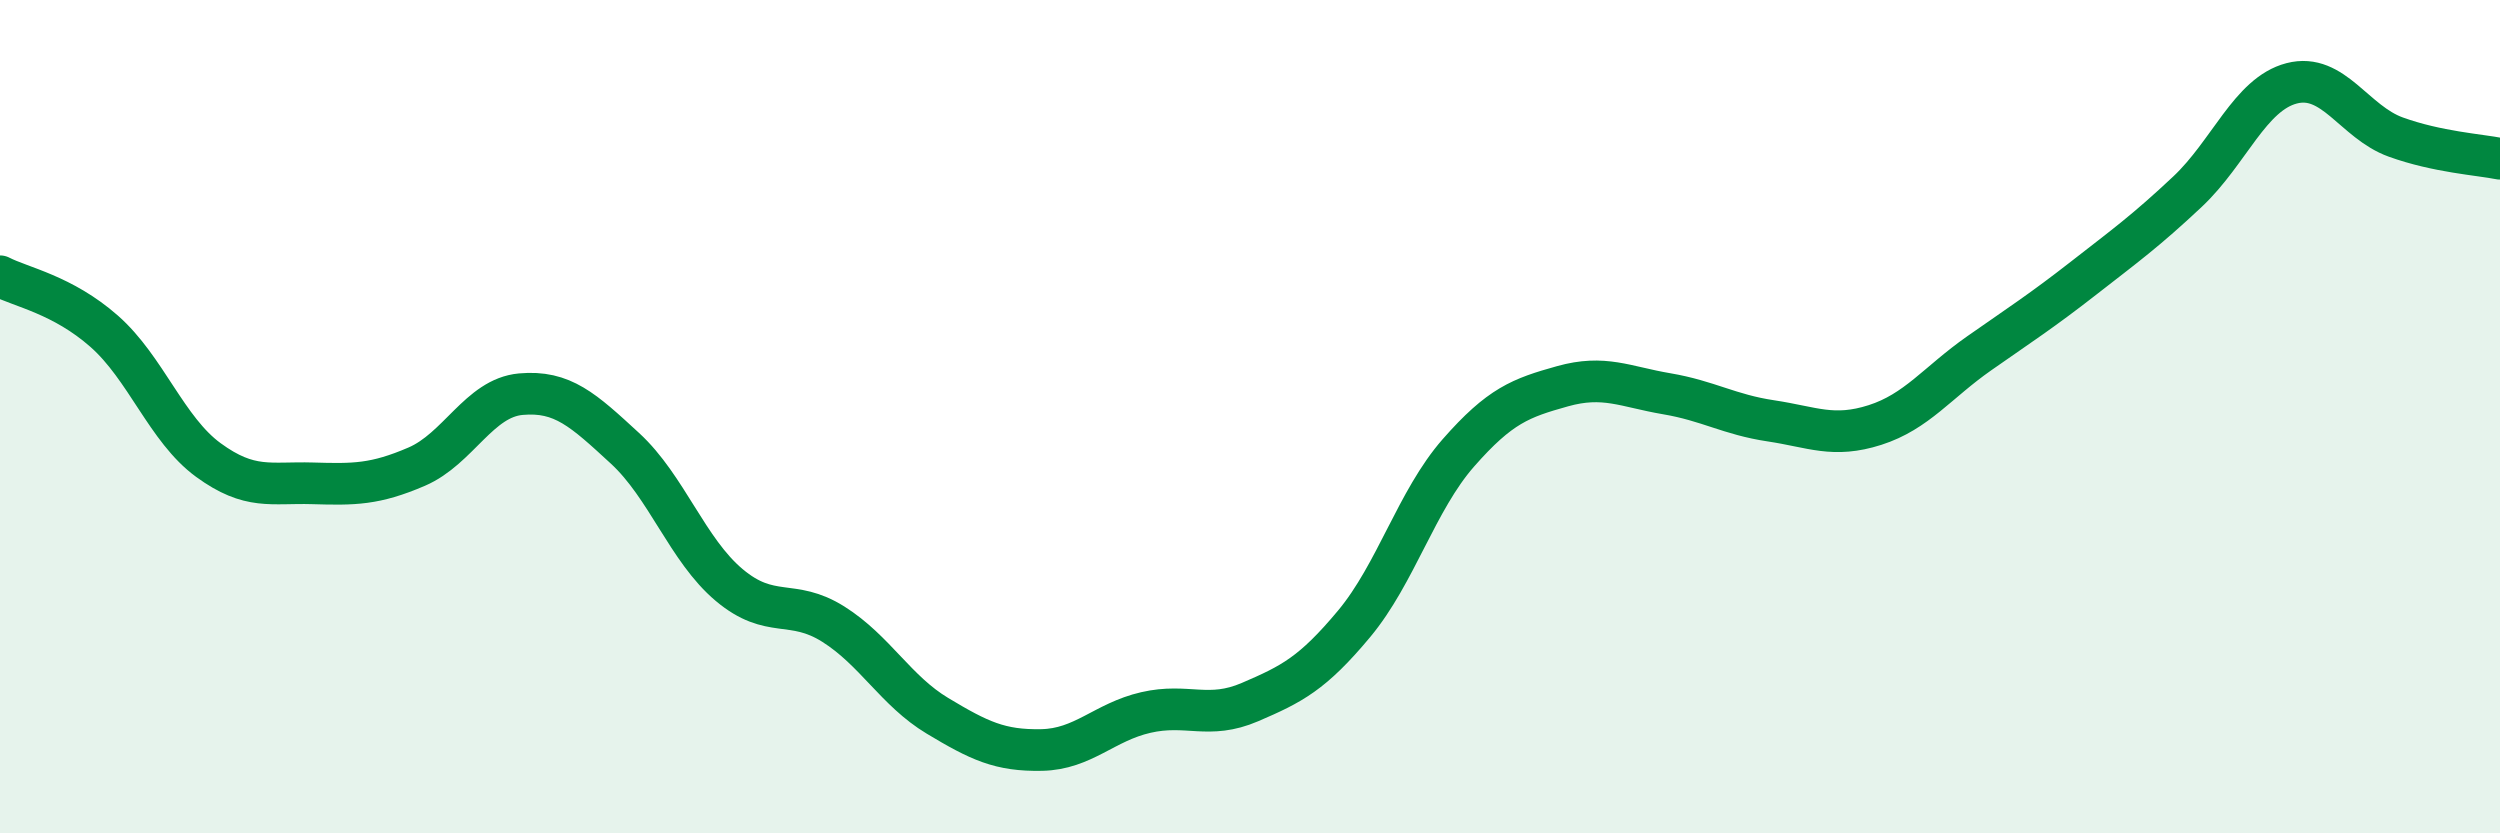
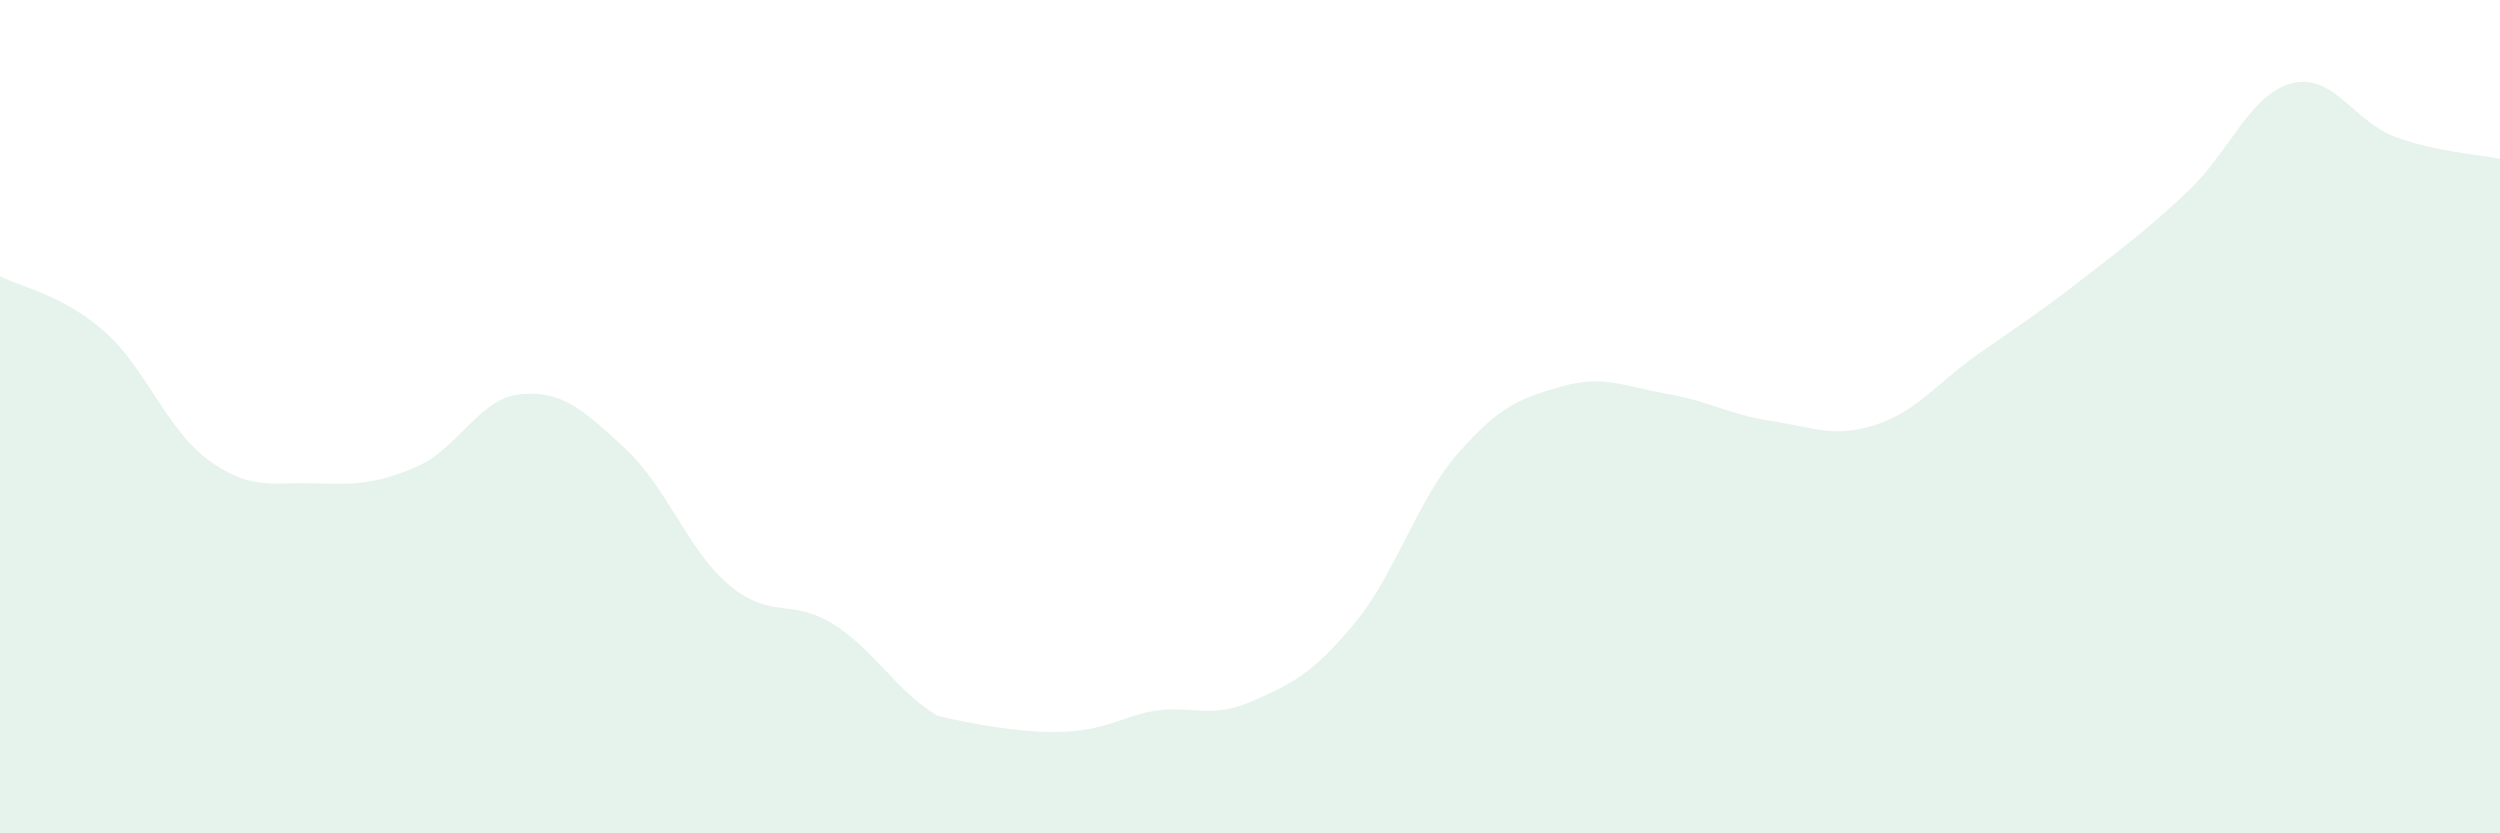
<svg xmlns="http://www.w3.org/2000/svg" width="60" height="20" viewBox="0 0 60 20">
-   <path d="M 0,6.63 C 0.5,6.89 1.5,7.07 2.5,7.95 C 3.5,8.83 4,10.31 5,11.04 C 6,11.77 6.5,11.57 7.5,11.6 C 8.5,11.63 9,11.63 10,11.2 C 11,10.77 11.5,9.55 12.5,9.46 C 13.5,9.37 14,9.84 15,10.76 C 16,11.68 16.5,13.2 17.5,14.04 C 18.5,14.88 19,14.35 20,14.98 C 21,15.61 21.5,16.58 22.5,17.18 C 23.5,17.78 24,18.02 25,18 C 26,17.98 26.5,17.33 27.5,17.1 C 28.5,16.87 29,17.28 30,16.85 C 31,16.42 31.5,16.17 32.5,14.97 C 33.5,13.77 34,12.01 35,10.87 C 36,9.73 36.5,9.55 37.5,9.27 C 38.5,8.99 39,9.28 40,9.45 C 41,9.62 41.5,9.95 42.5,10.1 C 43.5,10.25 44,10.52 45,10.2 C 46,9.88 46.5,9.18 47.5,8.48 C 48.5,7.78 49,7.46 50,6.68 C 51,5.9 51.5,5.54 52.5,4.6 C 53.5,3.66 54,2.26 55,2 C 56,1.74 56.5,2.93 57.5,3.29 C 58.5,3.65 59.5,3.71 60,3.81L60 20L0 20Z" fill="#008740" opacity="0.1" stroke-linecap="round" stroke-linejoin="round" />
-   <path d="M 0,6.63 C 0.5,6.89 1.5,7.07 2.5,7.95 C 3.5,8.83 4,10.31 5,11.04 C 6,11.77 6.5,11.57 7.5,11.6 C 8.5,11.63 9,11.63 10,11.2 C 11,10.77 11.5,9.55 12.5,9.46 C 13.5,9.37 14,9.84 15,10.76 C 16,11.68 16.5,13.2 17.5,14.04 C 18.5,14.88 19,14.35 20,14.98 C 21,15.61 21.5,16.58 22.5,17.18 C 23.5,17.78 24,18.02 25,18 C 26,17.98 26.5,17.33 27.5,17.1 C 28.5,16.87 29,17.28 30,16.85 C 31,16.42 31.5,16.17 32.5,14.97 C 33.5,13.77 34,12.01 35,10.87 C 36,9.73 36.5,9.55 37.5,9.27 C 38.5,8.99 39,9.28 40,9.45 C 41,9.62 41.5,9.95 42.5,10.1 C 43.5,10.25 44,10.52 45,10.2 C 46,9.88 46.5,9.18 47.5,8.48 C 48.5,7.78 49,7.46 50,6.68 C 51,5.9 51.5,5.54 52.5,4.6 C 53.5,3.66 54,2.26 55,2 C 56,1.74 56.5,2.93 57.5,3.29 C 58.5,3.65 59.5,3.71 60,3.81" stroke="#008740" stroke-width="1" fill="none" stroke-linecap="round" stroke-linejoin="round" />
+   <path d="M 0,6.63 C 0.5,6.89 1.5,7.07 2.5,7.95 C 3.5,8.83 4,10.31 5,11.04 C 6,11.77 6.5,11.57 7.5,11.6 C 8.5,11.63 9,11.63 10,11.2 C 11,10.77 11.5,9.55 12.5,9.46 C 13.5,9.37 14,9.84 15,10.76 C 16,11.68 16.5,13.2 17.5,14.04 C 18.5,14.88 19,14.35 20,14.98 C 21,15.61 21.5,16.58 22.5,17.18 C 26,17.98 26.5,17.33 27.5,17.1 C 28.5,16.87 29,17.28 30,16.85 C 31,16.42 31.5,16.17 32.5,14.97 C 33.5,13.77 34,12.01 35,10.87 C 36,9.73 36.5,9.55 37.5,9.27 C 38.5,8.99 39,9.28 40,9.45 C 41,9.62 41.5,9.95 42.5,10.1 C 43.5,10.25 44,10.52 45,10.2 C 46,9.88 46.5,9.18 47.5,8.48 C 48.5,7.78 49,7.46 50,6.68 C 51,5.9 51.5,5.54 52.5,4.6 C 53.5,3.66 54,2.26 55,2 C 56,1.74 56.5,2.93 57.5,3.29 C 58.5,3.65 59.5,3.71 60,3.81L60 20L0 20Z" fill="#008740" opacity="0.1" stroke-linecap="round" stroke-linejoin="round" />
</svg>